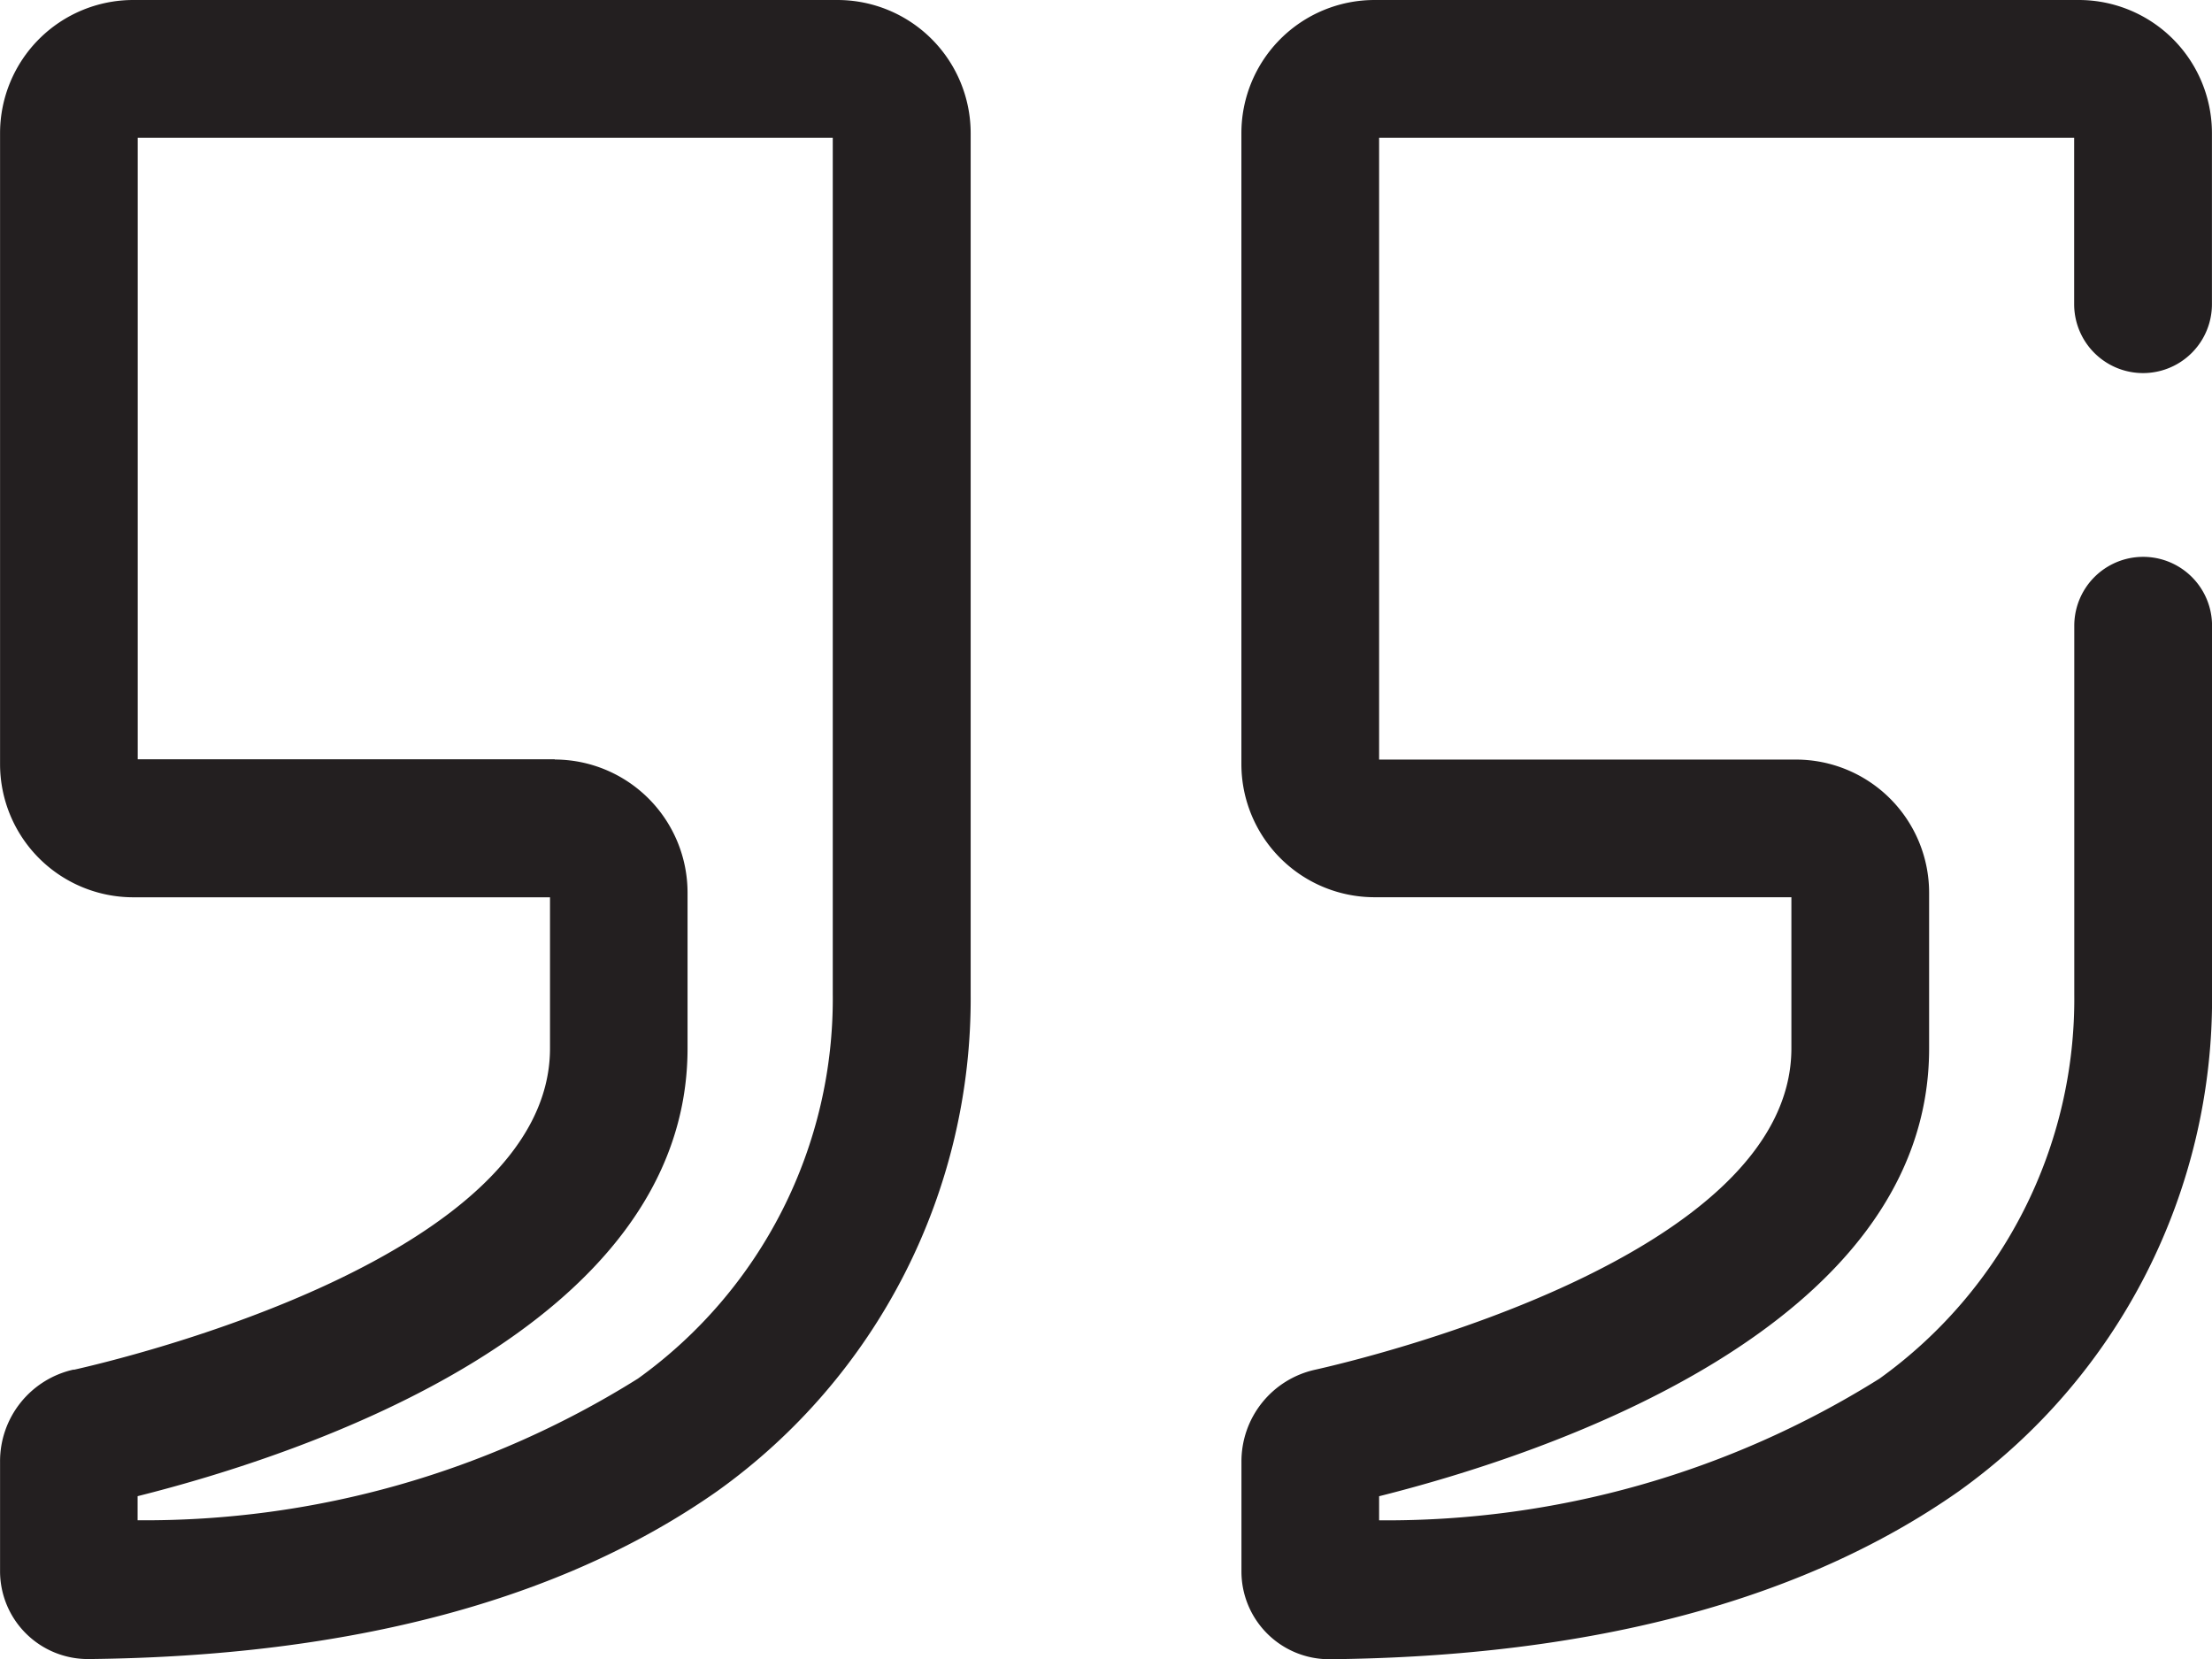
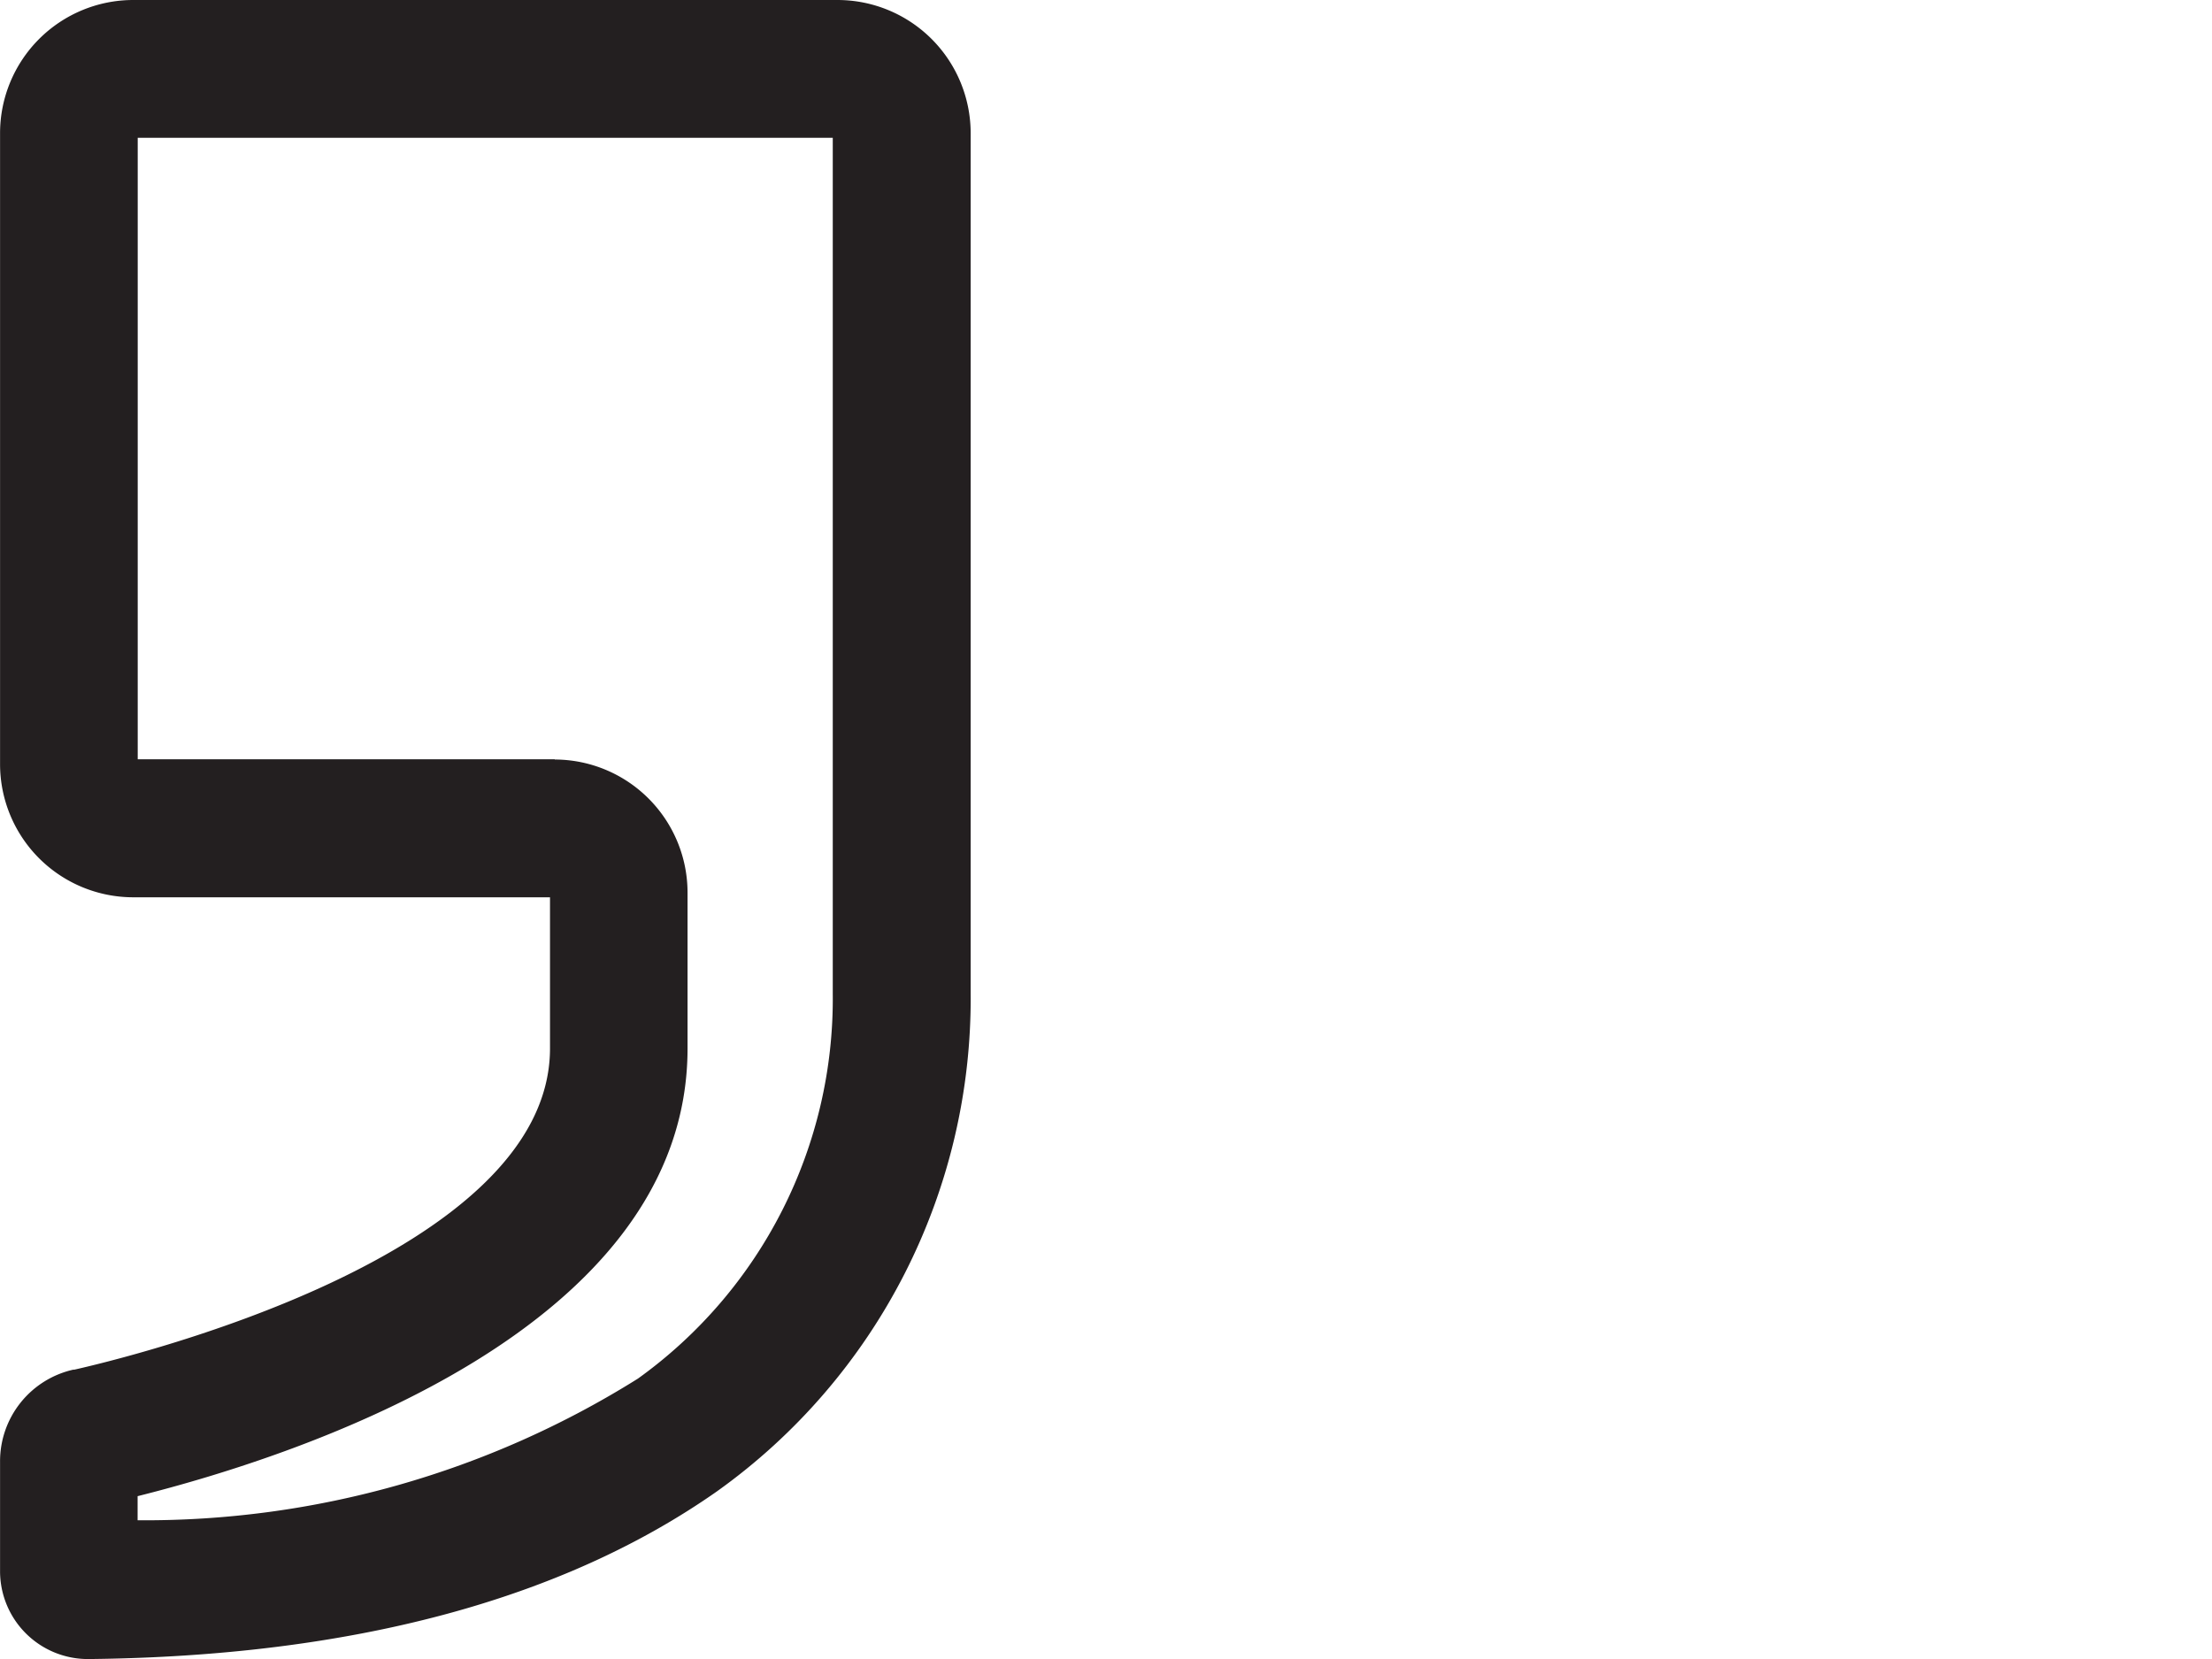
<svg xmlns="http://www.w3.org/2000/svg" width="37.471" height="28.108" viewBox="0 0 37.471 28.108">
  <g id="Group_93" data-name="Group 93" transform="translate(-662.848 -2975.892)">
    <path id="Path_92" data-name="Path 92" d="M272.417,23.2a1.59,1.59,0,0,0-1.249,1.562v1.857a1.488,1.488,0,0,0,1.485,1.485h.016c4.44-.046,8.022-1,10.648-2.844a10.251,10.251,0,0,0,4.293-8.419V2.254A2.257,2.257,0,0,0,285.356,0H273.422a2.257,2.257,0,0,0-2.254,2.254V12.946a2.257,2.257,0,0,0,2.254,2.254h7.062v2.559c0,3.534-7.242,5.26-8.067,5.445Zm8.148-10.338H273.5V2.334h11.774v14.51a7.918,7.918,0,0,1-3.3,6.509,15.727,15.727,0,0,1-8.476,2.4v-.408c2.791-.7,9.316-2.844,9.316-7.586V15.12A2.256,2.256,0,0,0,280.564,12.866Zm0,0" transform="translate(391.681 2975.892)" fill="#231f20" />
-     <path id="Path_95" data-name="Path 95" d="M420.516,0H408.582a2.256,2.256,0,0,0-2.254,2.254V12.945a2.256,2.256,0,0,0,2.254,2.254h7.063v2.559c0,3.534-7.242,5.26-8.068,5.445a1.59,1.59,0,0,0-1.248,1.562v1.857a1.486,1.486,0,0,0,1.485,1.485h.016c4.44-.046,8.022-1,10.649-2.844a10.252,10.252,0,0,0,4.292-8.419V10.6a1.167,1.167,0,0,0-2.334,0v6.246a7.916,7.916,0,0,1-3.3,6.508,15.72,15.72,0,0,1-8.476,2.4v-.408c2.791-.7,9.317-2.844,9.317-7.585v-2.64a2.257,2.257,0,0,0-2.254-2.254h-7.063V2.334h11.774V5.153a1.167,1.167,0,0,0,2.334,0v-2.9A2.256,2.256,0,0,0,420.516,0Zm0,0" transform="translate(277.549 2975.892)" fill="#231f20" />
  </g>
</svg>